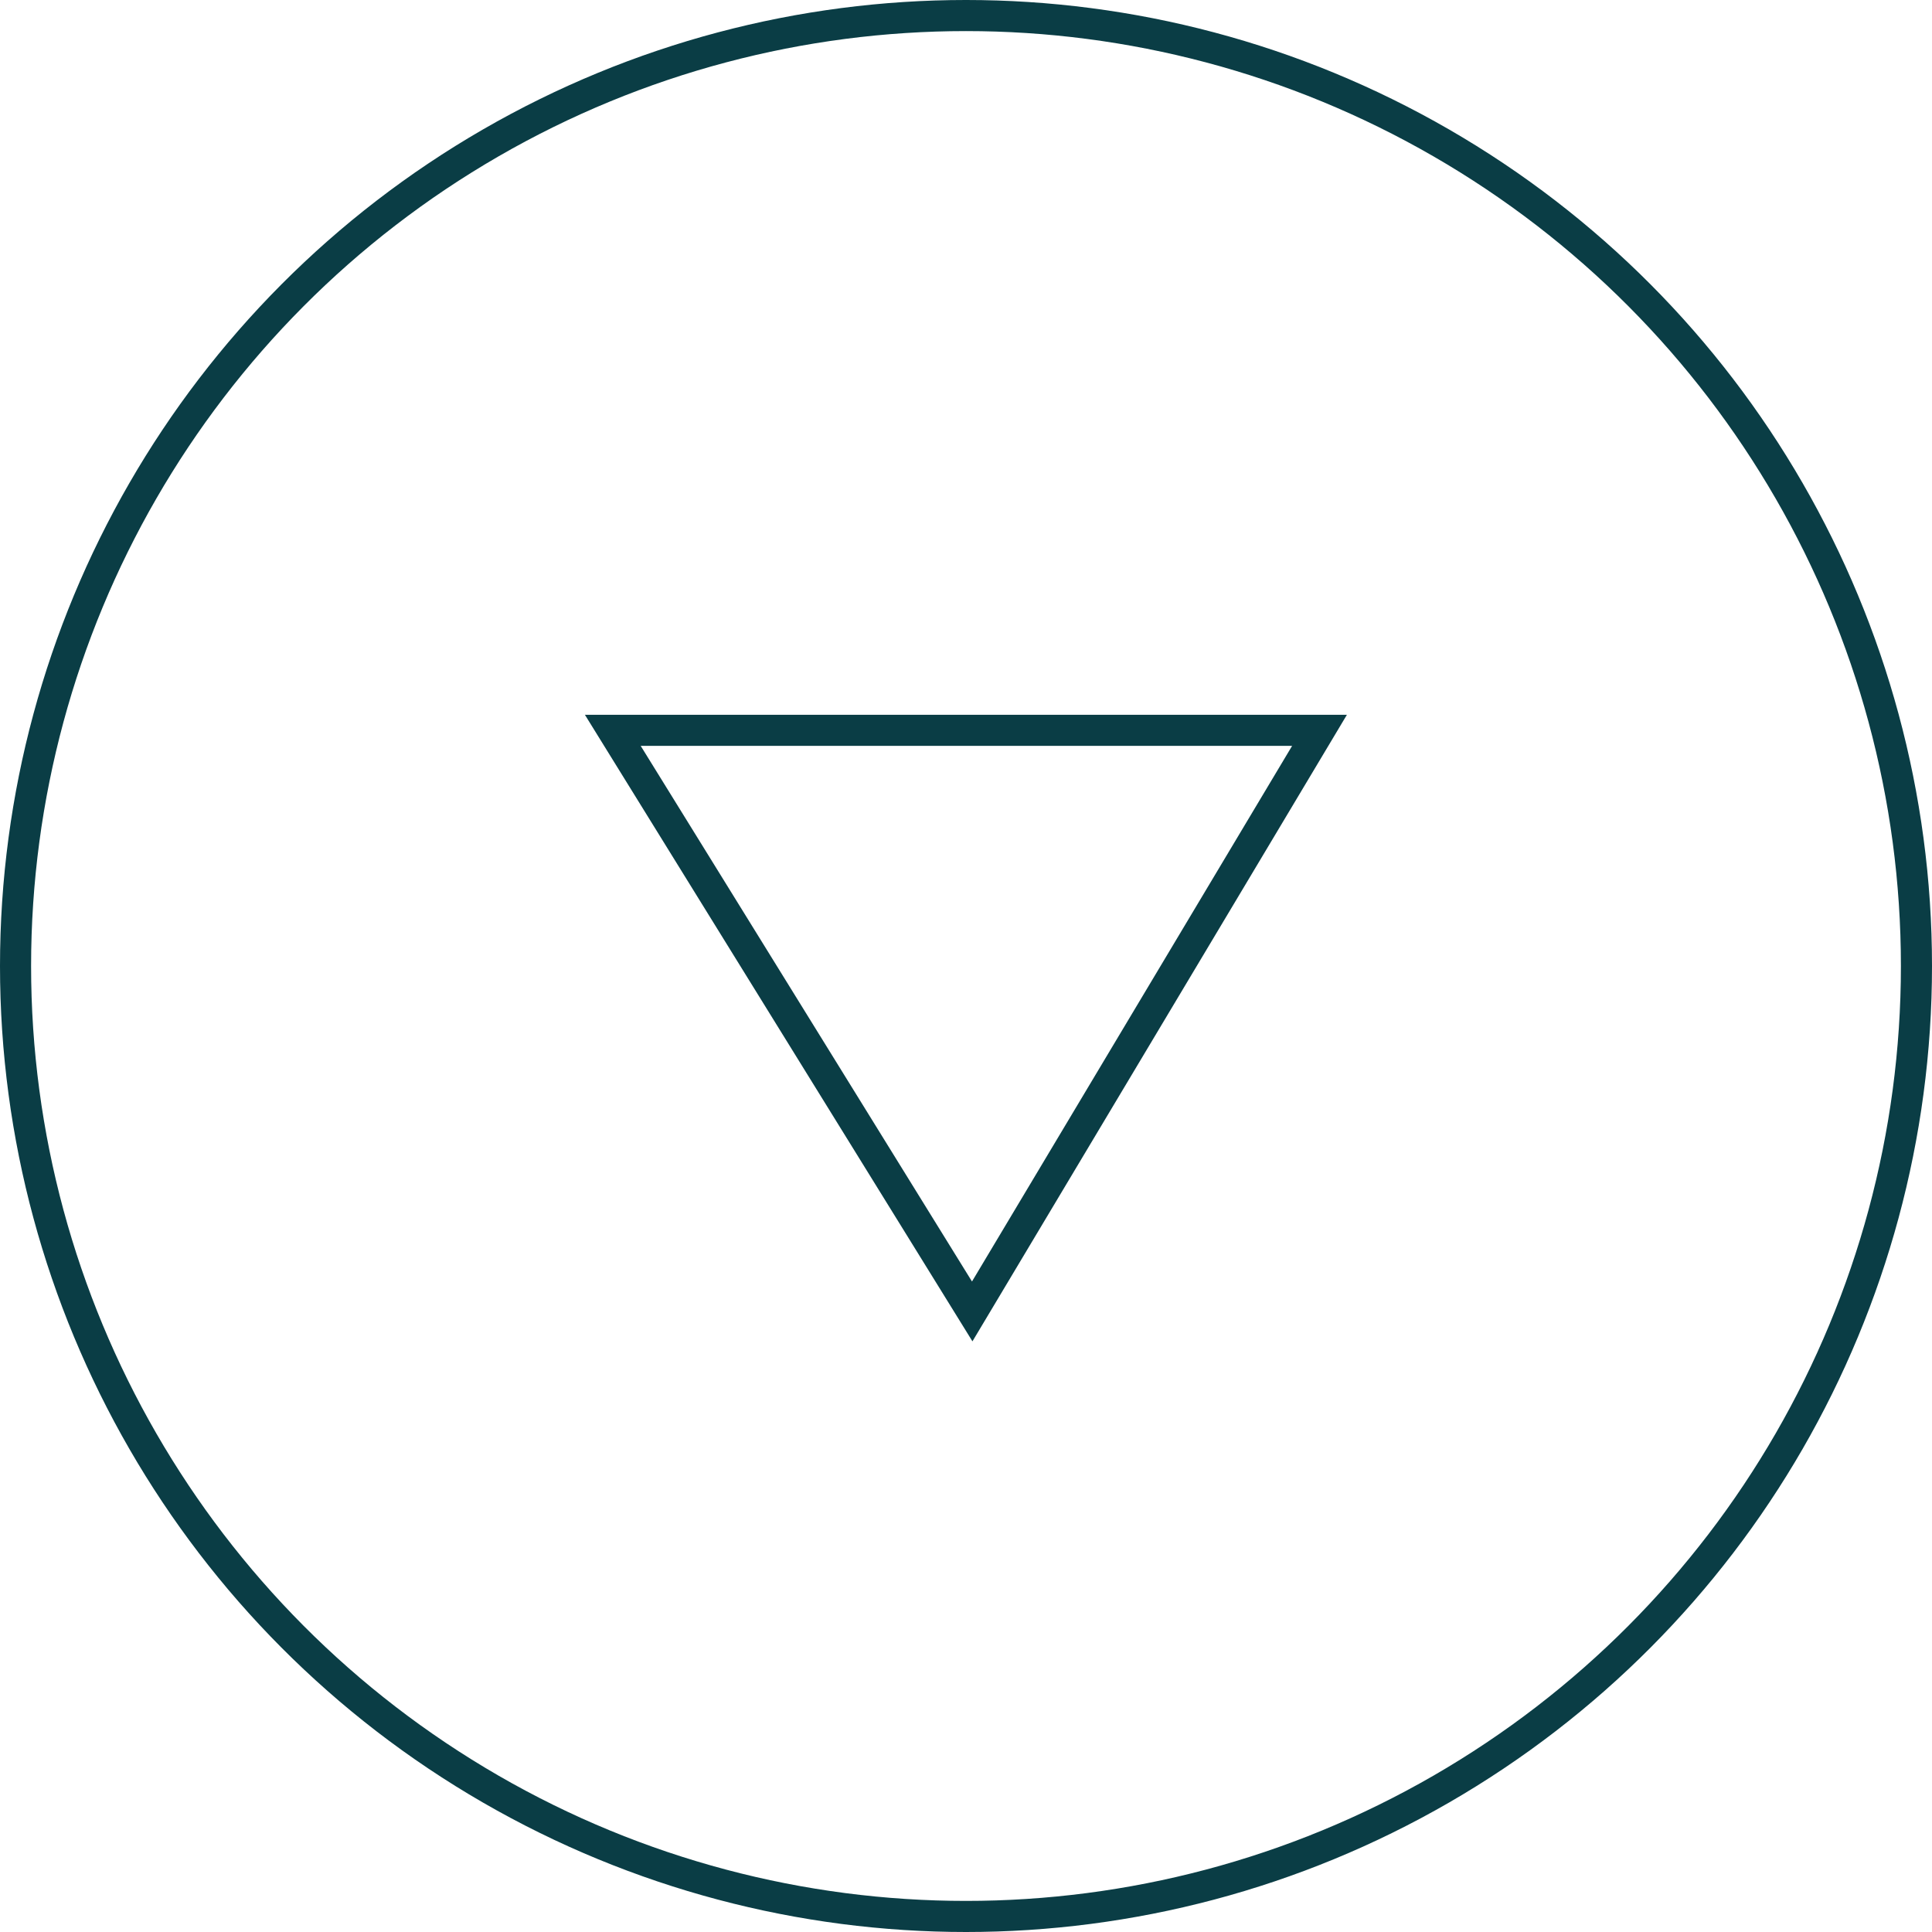
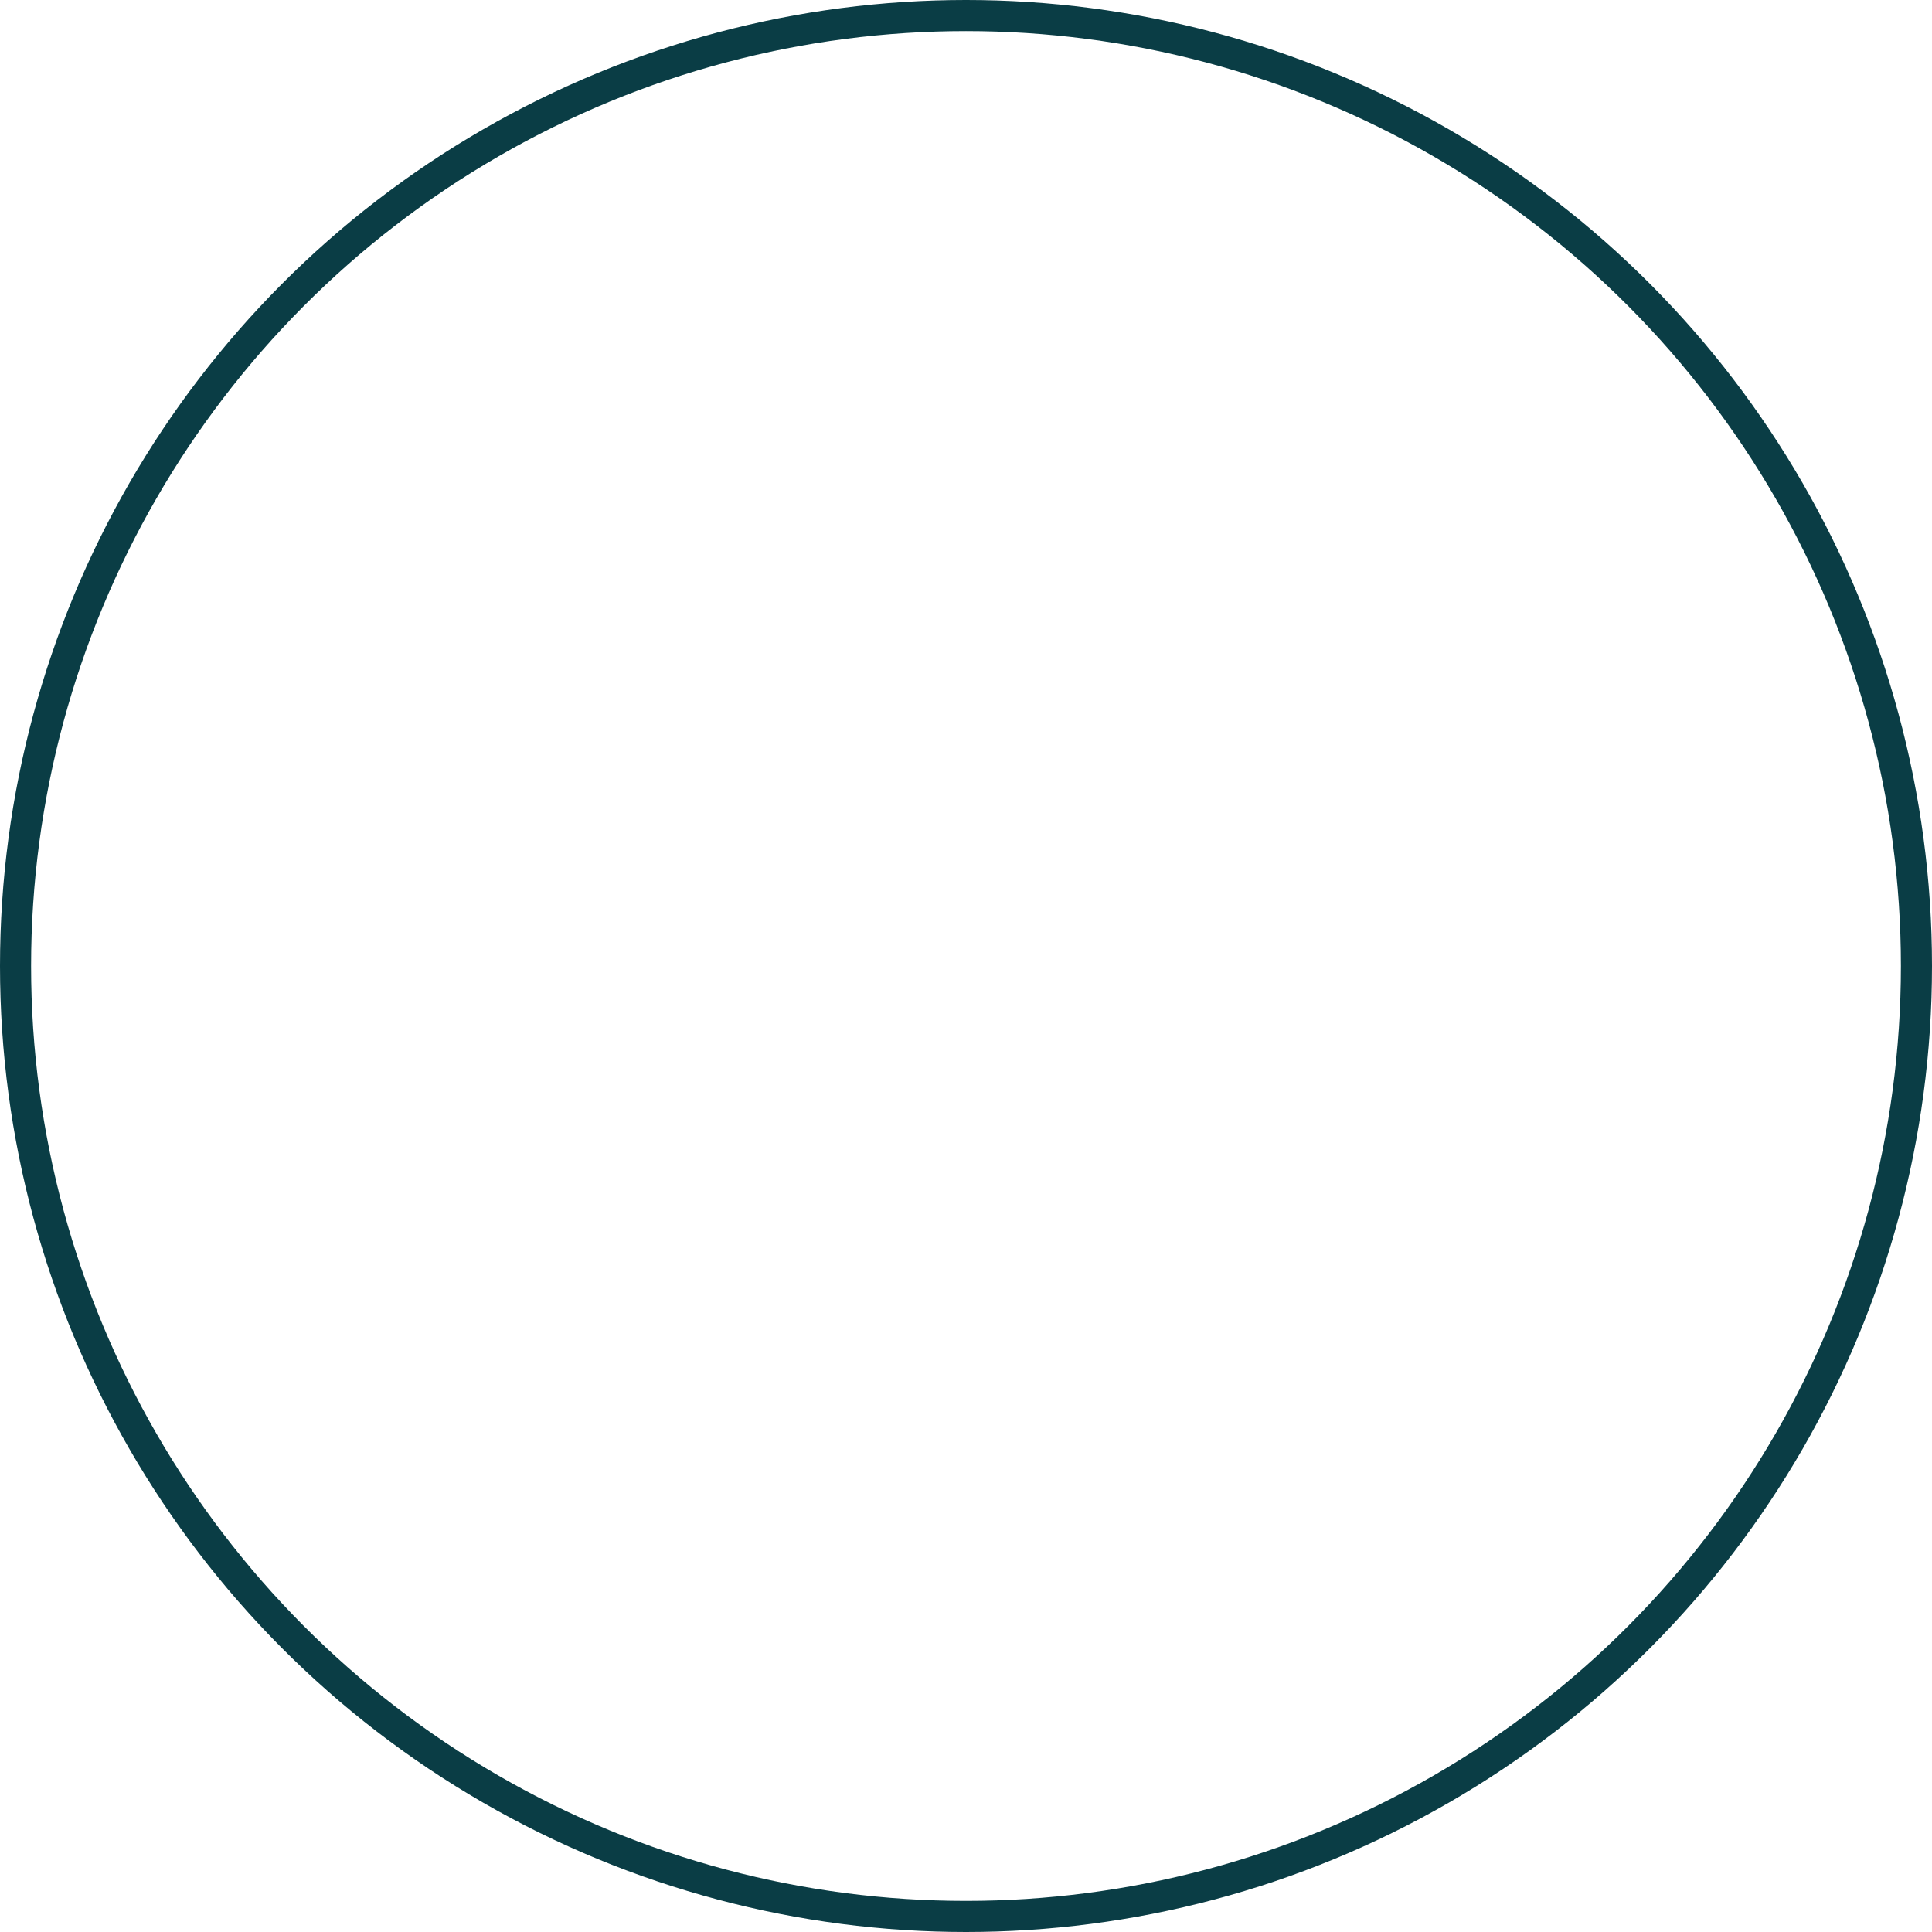
<svg xmlns="http://www.w3.org/2000/svg" id="Capa_1" viewBox="0 0 62.14 62.14">
  <defs>
    <style>.cls-1{fill:none;stroke:#0a3d45;stroke-miterlimit:10;}</style>
  </defs>
  <circle class="cls-1" cx="31.07" cy="31.07" r="30.57" />
-   <polygon class="cls-1" points="31.27 42.18 42.44 23.49 19.71 23.49 31.27 42.18" />
</svg>